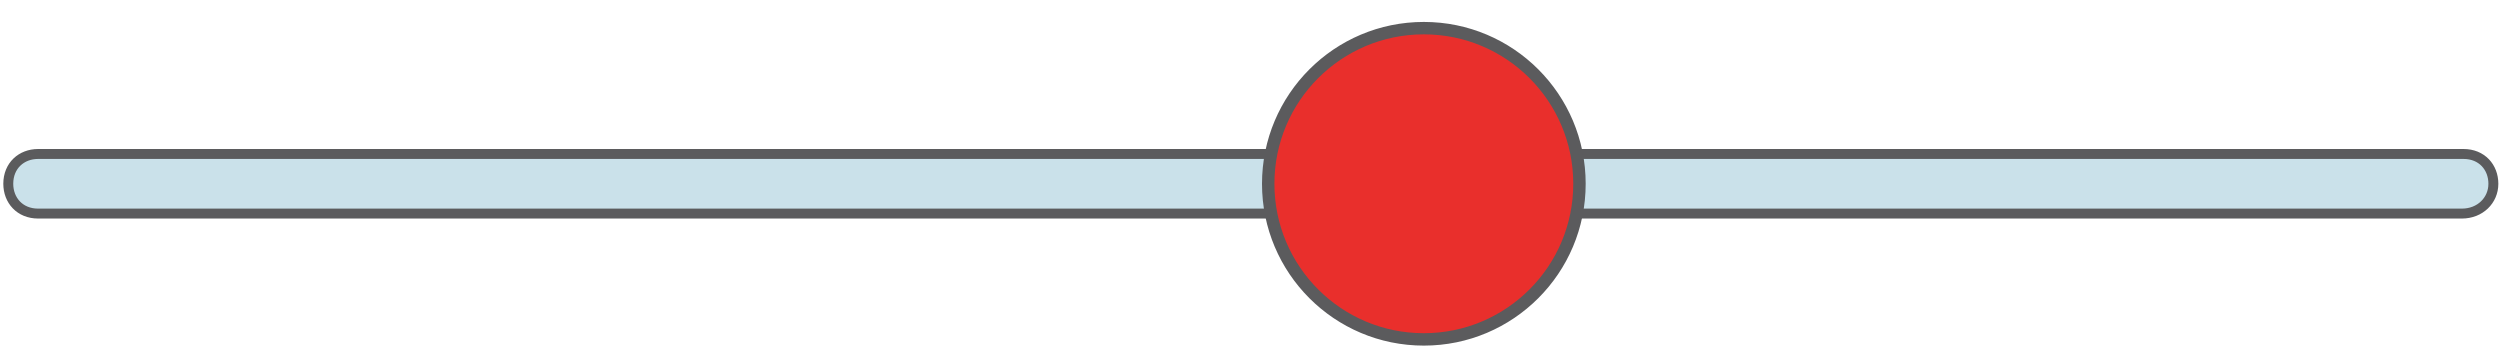
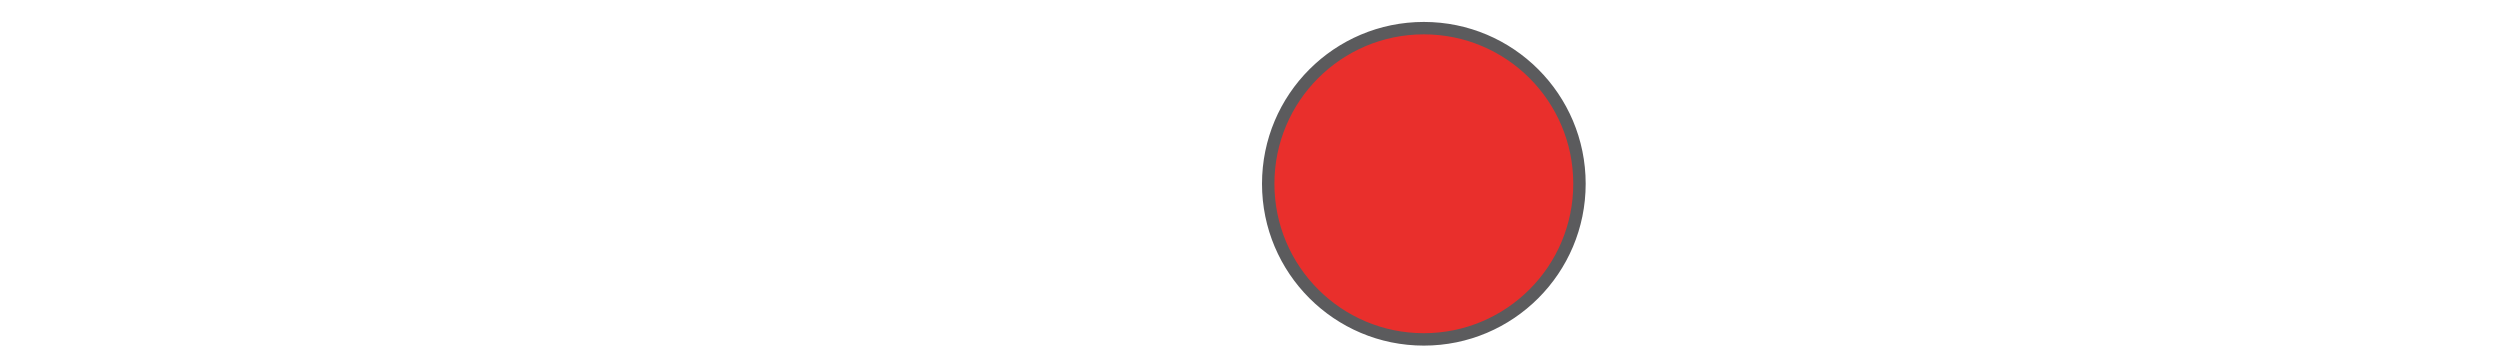
<svg xmlns="http://www.w3.org/2000/svg" version="1.1" id="Layer_1" x="0px" y="0px" viewBox="0 0 151 22" style="enable-background:new 0 0 151 22;" xml:space="preserve">
  <style type="text/css">
	.st0{fill:#CAE1EA;stroke:#5B5B5D;stroke-width:0.6;stroke-miterlimit:10;}
	.st1{fill:#E92F2C;stroke:#5B5B5D;stroke-width:0.75;stroke-miterlimit:10;}
</style>
-   <path class="st0" d="M148.7,12.9H2.3c-1.1,0-1.8-0.8-1.8-1.8l0,0c0-1.1,0.8-1.8,1.8-1.8h146.5c1.1,0,1.8,0.8,1.8,1.8l0,0  C150.6,12.1,149.8,12.9,148.7,12.9z" />
  <circle class="st1" cx="86" cy="11.1" r="9.4" />
</svg>